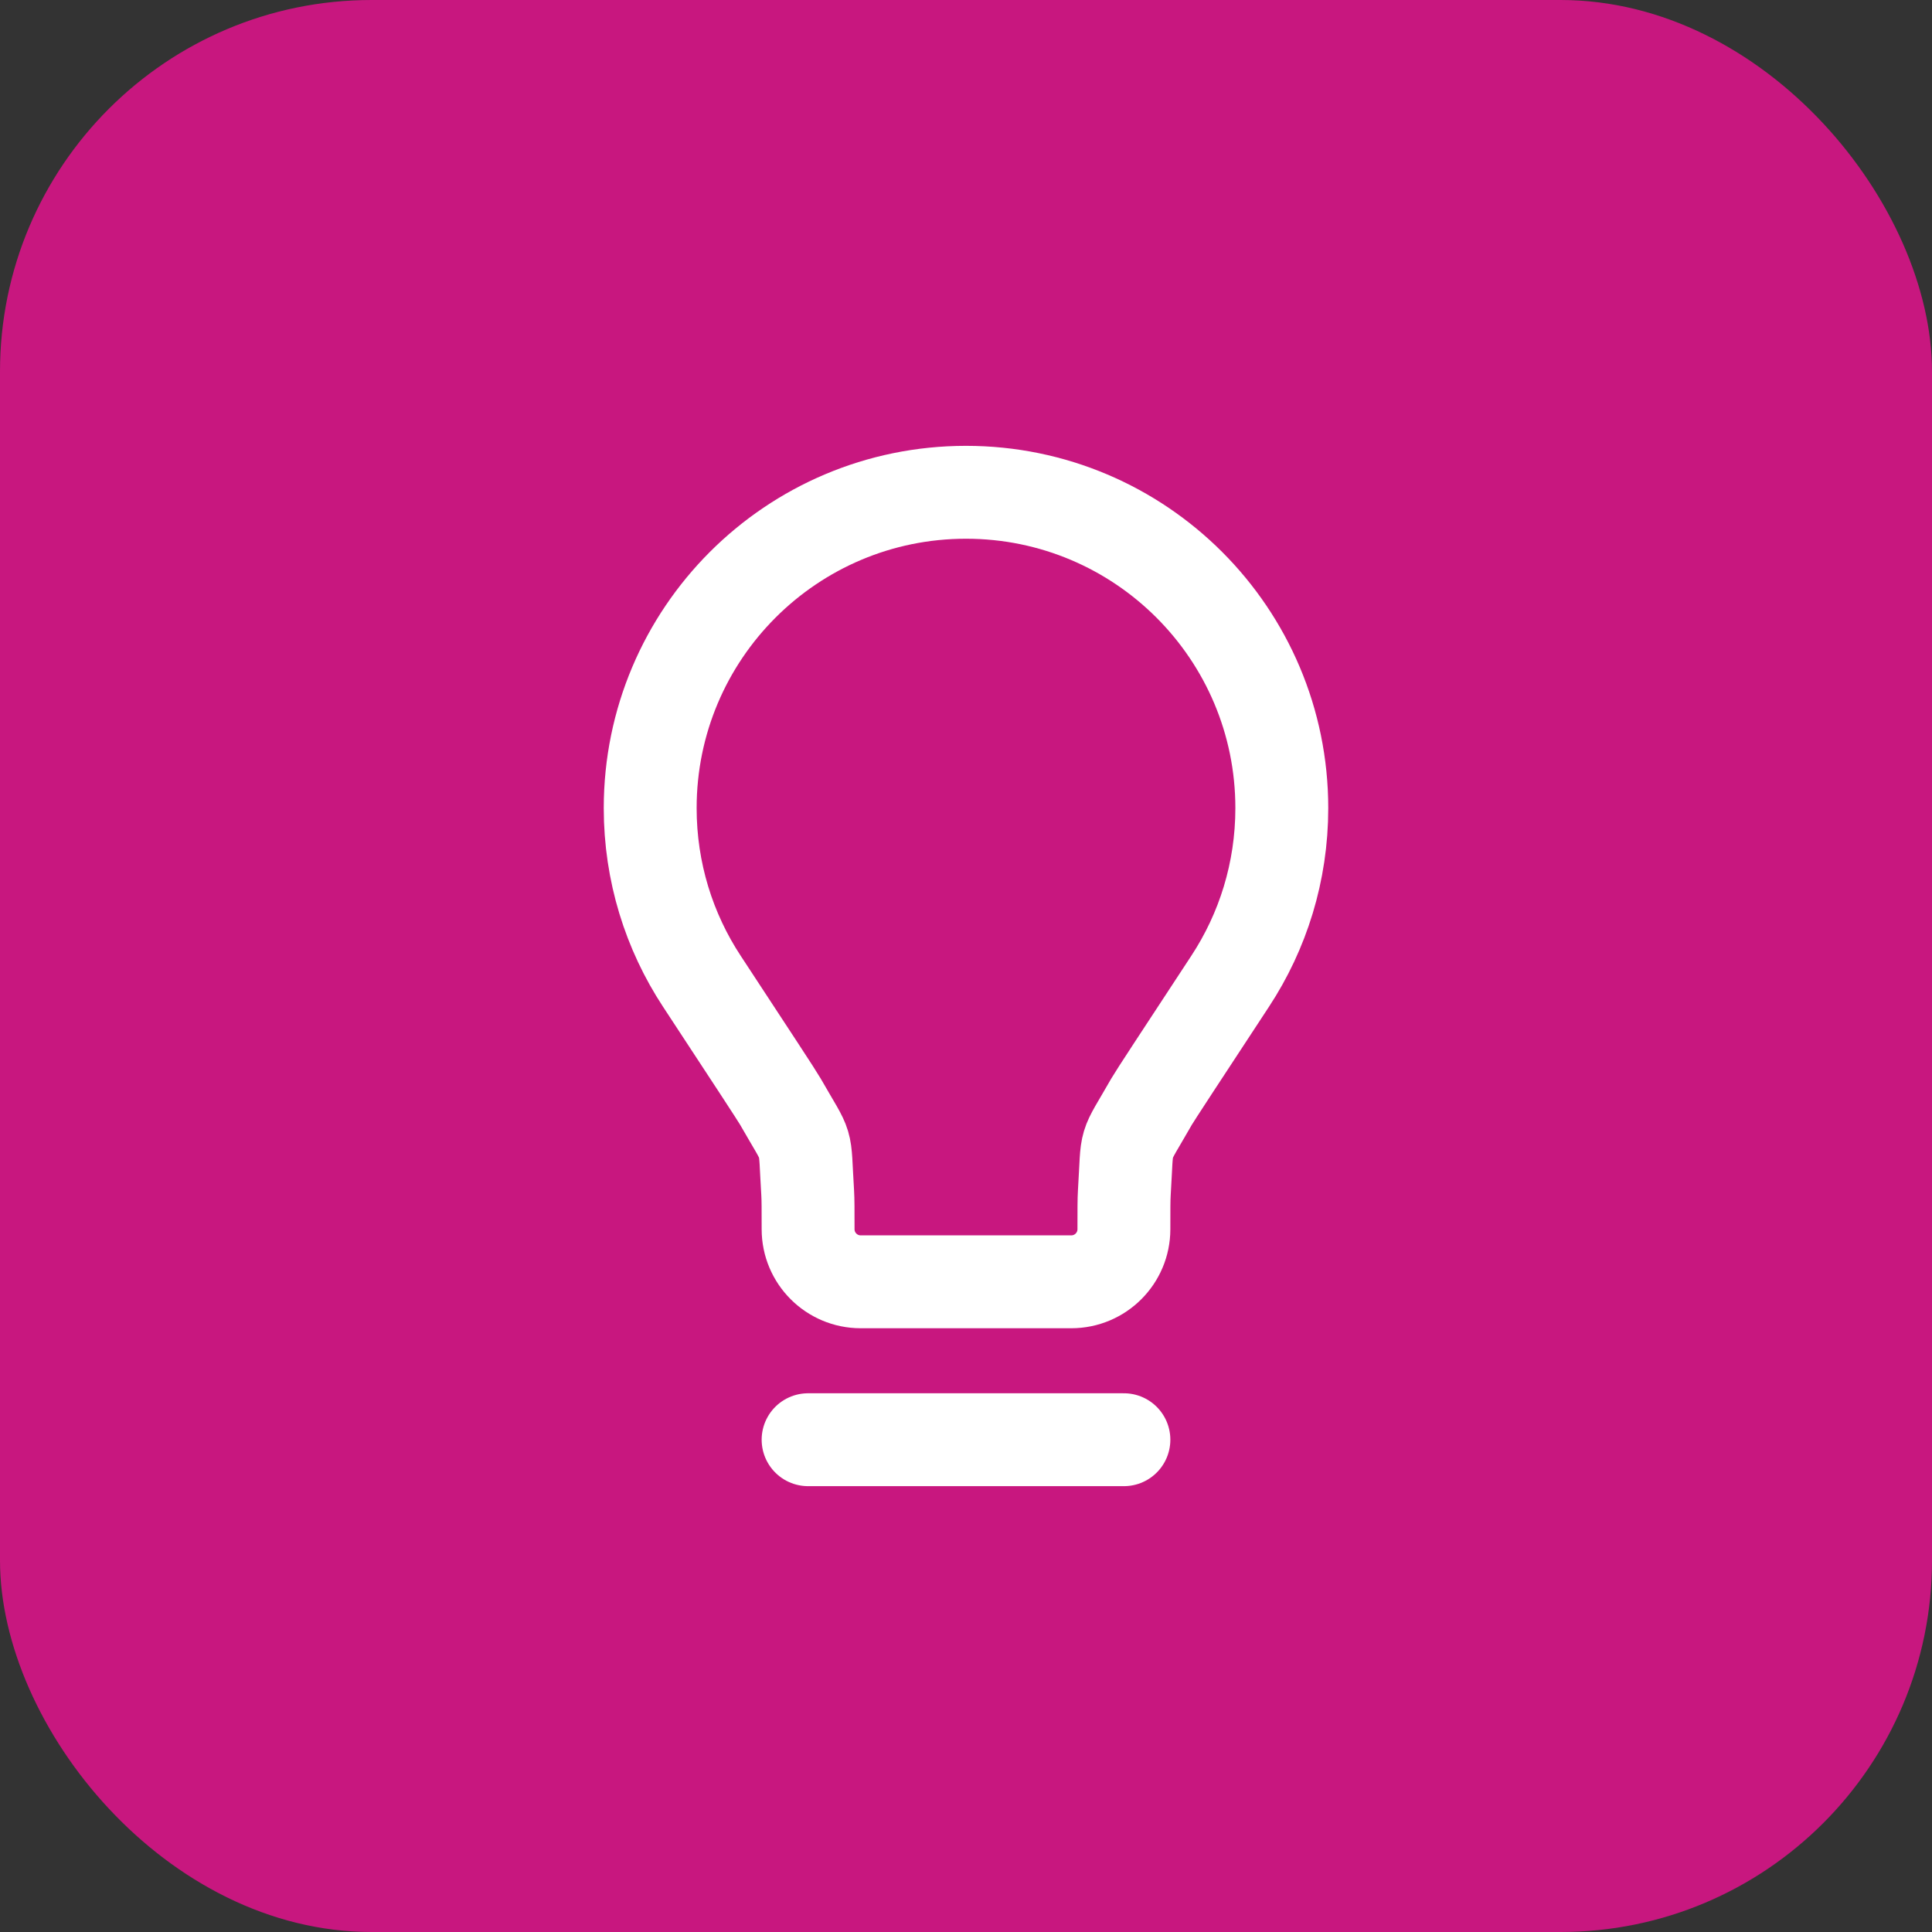
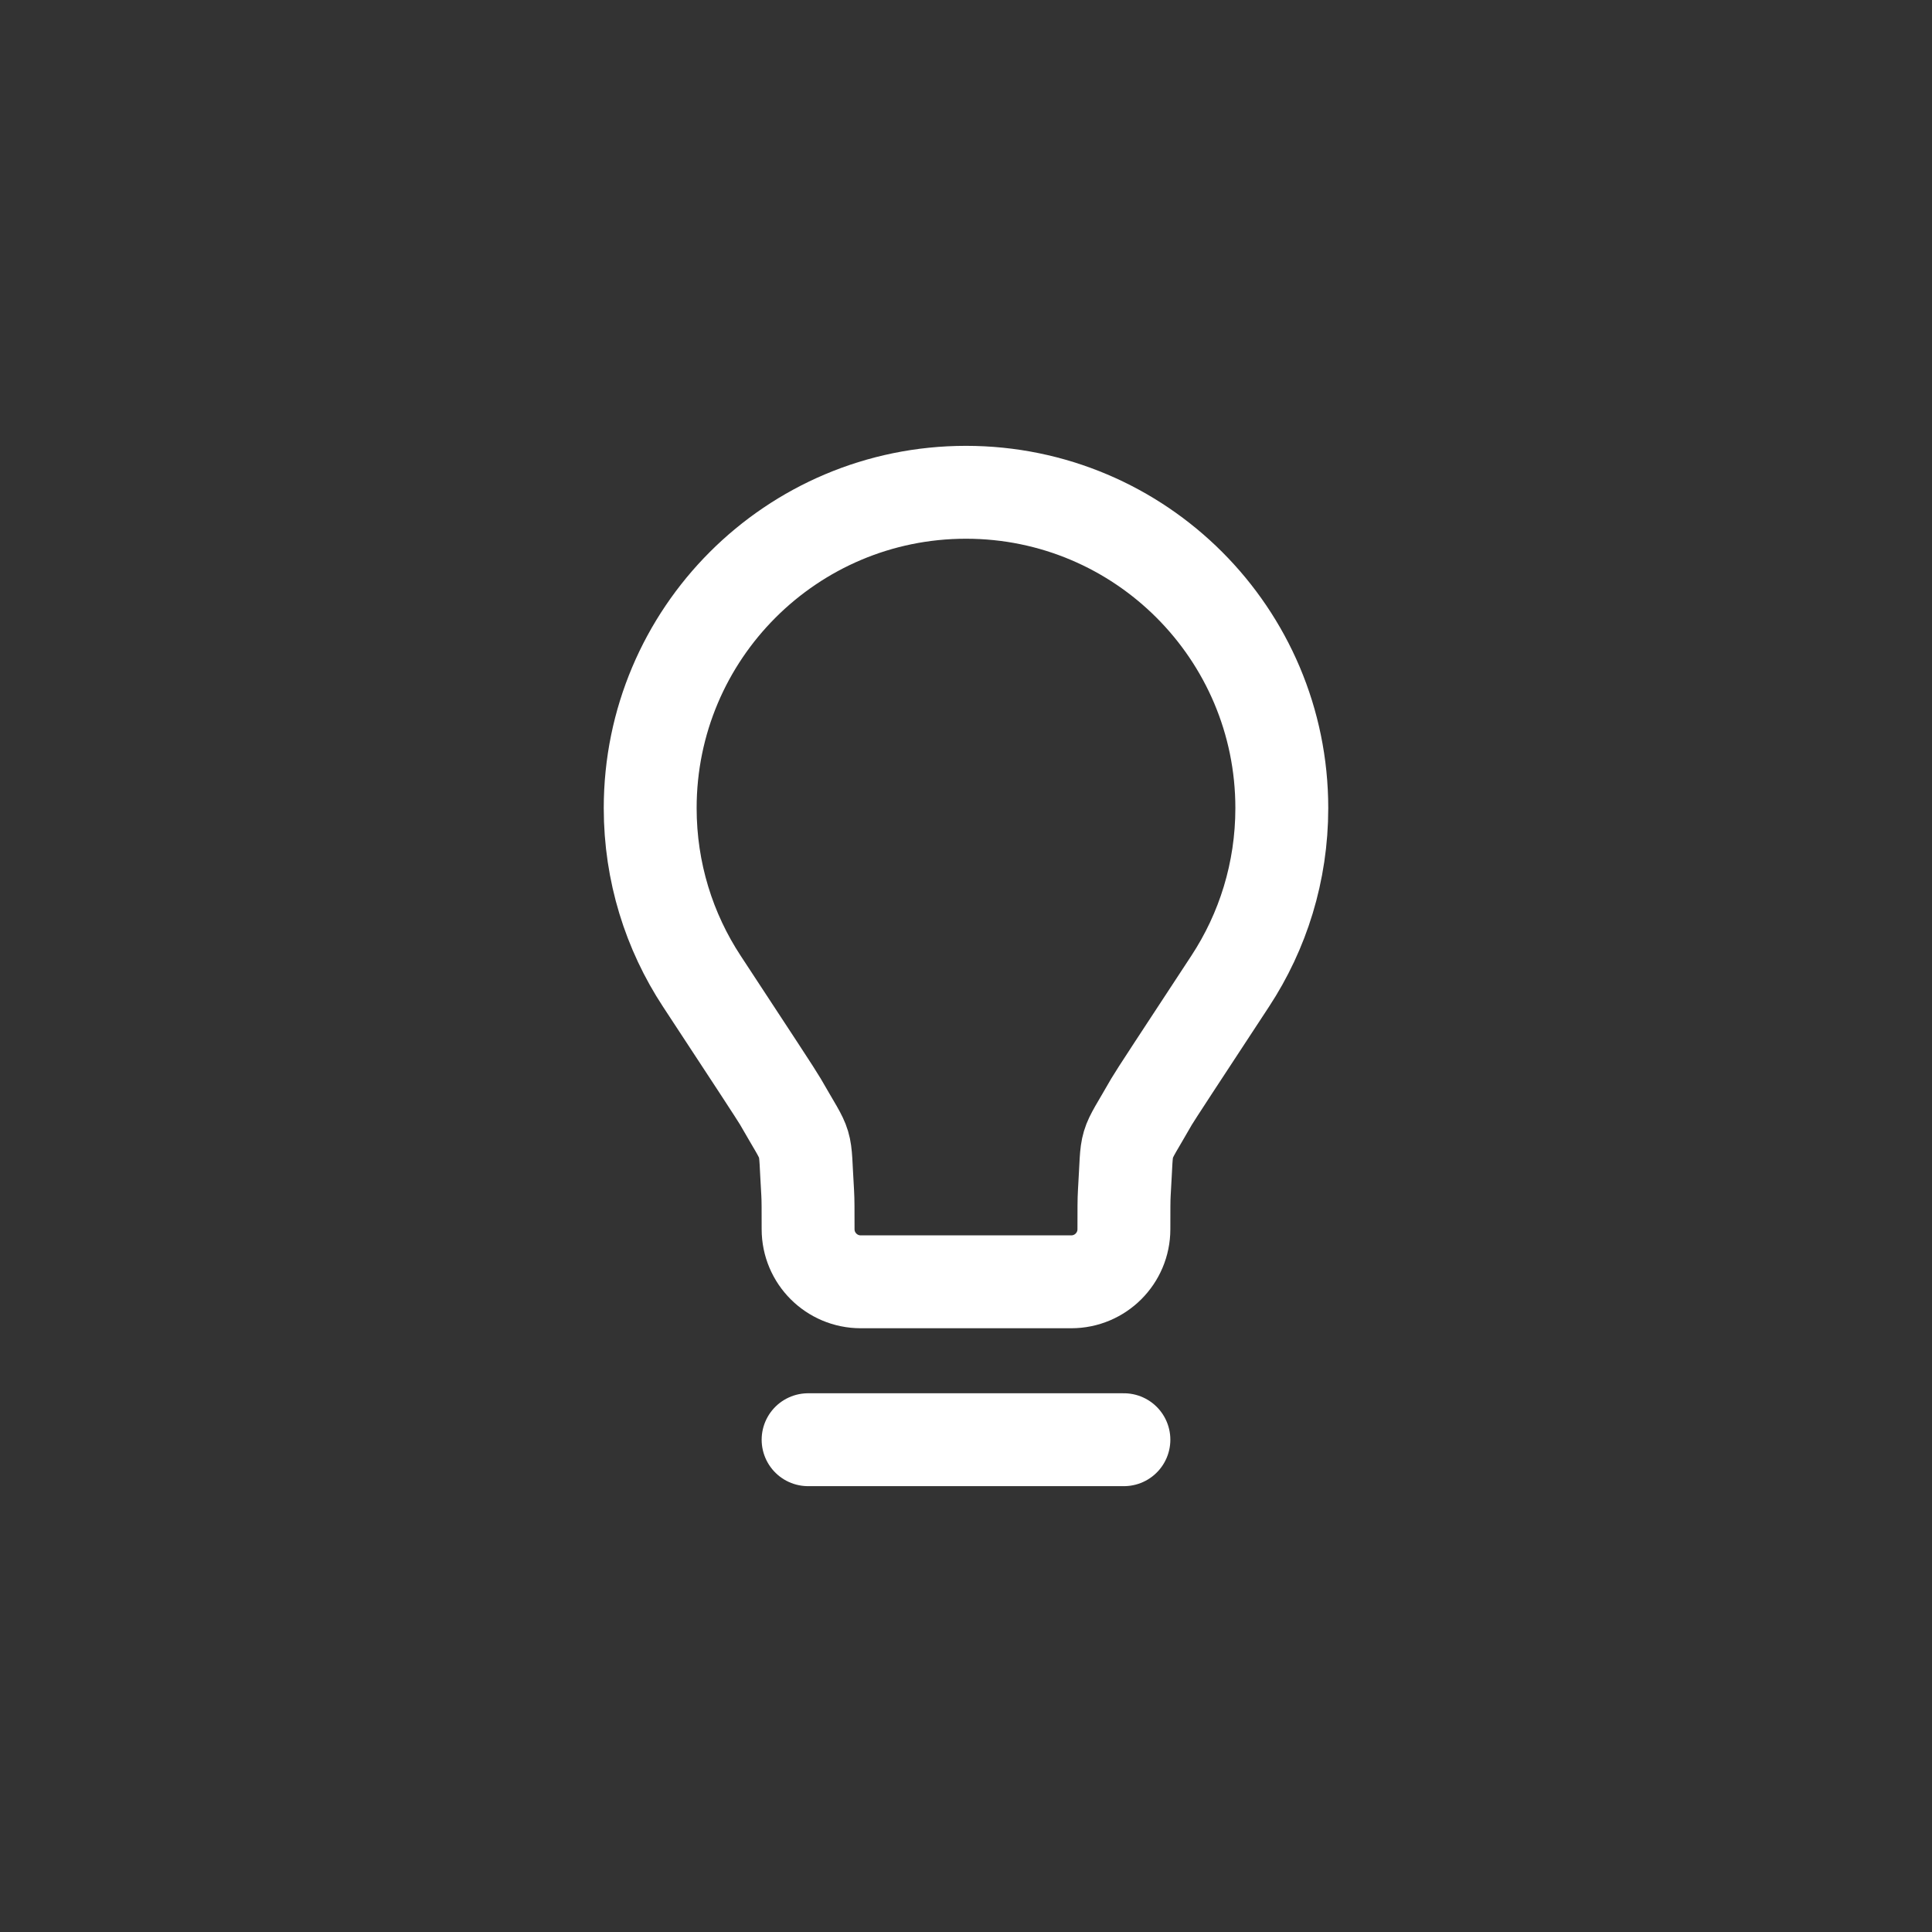
<svg xmlns="http://www.w3.org/2000/svg" width="52" height="52" viewBox="0 0 52 52" fill="none">
  <rect x="0" y="0" width="52" height="52" fill="#333333" stroke="none" />
-   <rect width="52" height="52" rx="10" fill="#C8177F" />
  <path d="M21.75 38.75H30.25M26 13.25C21.306 13.25 17.5 17.056 17.5 21.75C17.5 23.471 18.011 25.072 18.89 26.41C20.241 28.468 20.917 29.497 21.004 29.65C21.785 31.017 21.641 30.535 21.739 32.106C21.75 32.282 21.75 32.549 21.75 33.084C21.75 33.866 22.384 34.5 23.167 34.5L28.833 34.5C29.616 34.5 30.25 33.866 30.25 33.084C30.25 32.549 30.25 32.282 30.261 32.106C30.359 30.535 30.215 31.017 30.995 29.65C31.083 29.497 31.759 28.468 33.11 26.41C33.989 25.072 34.5 23.471 34.5 21.75C34.5 17.056 30.694 13.25 26 13.25Z" stroke="white" stroke-width="2.5" stroke-linecap="round" stroke-linejoin="round" />
</svg>